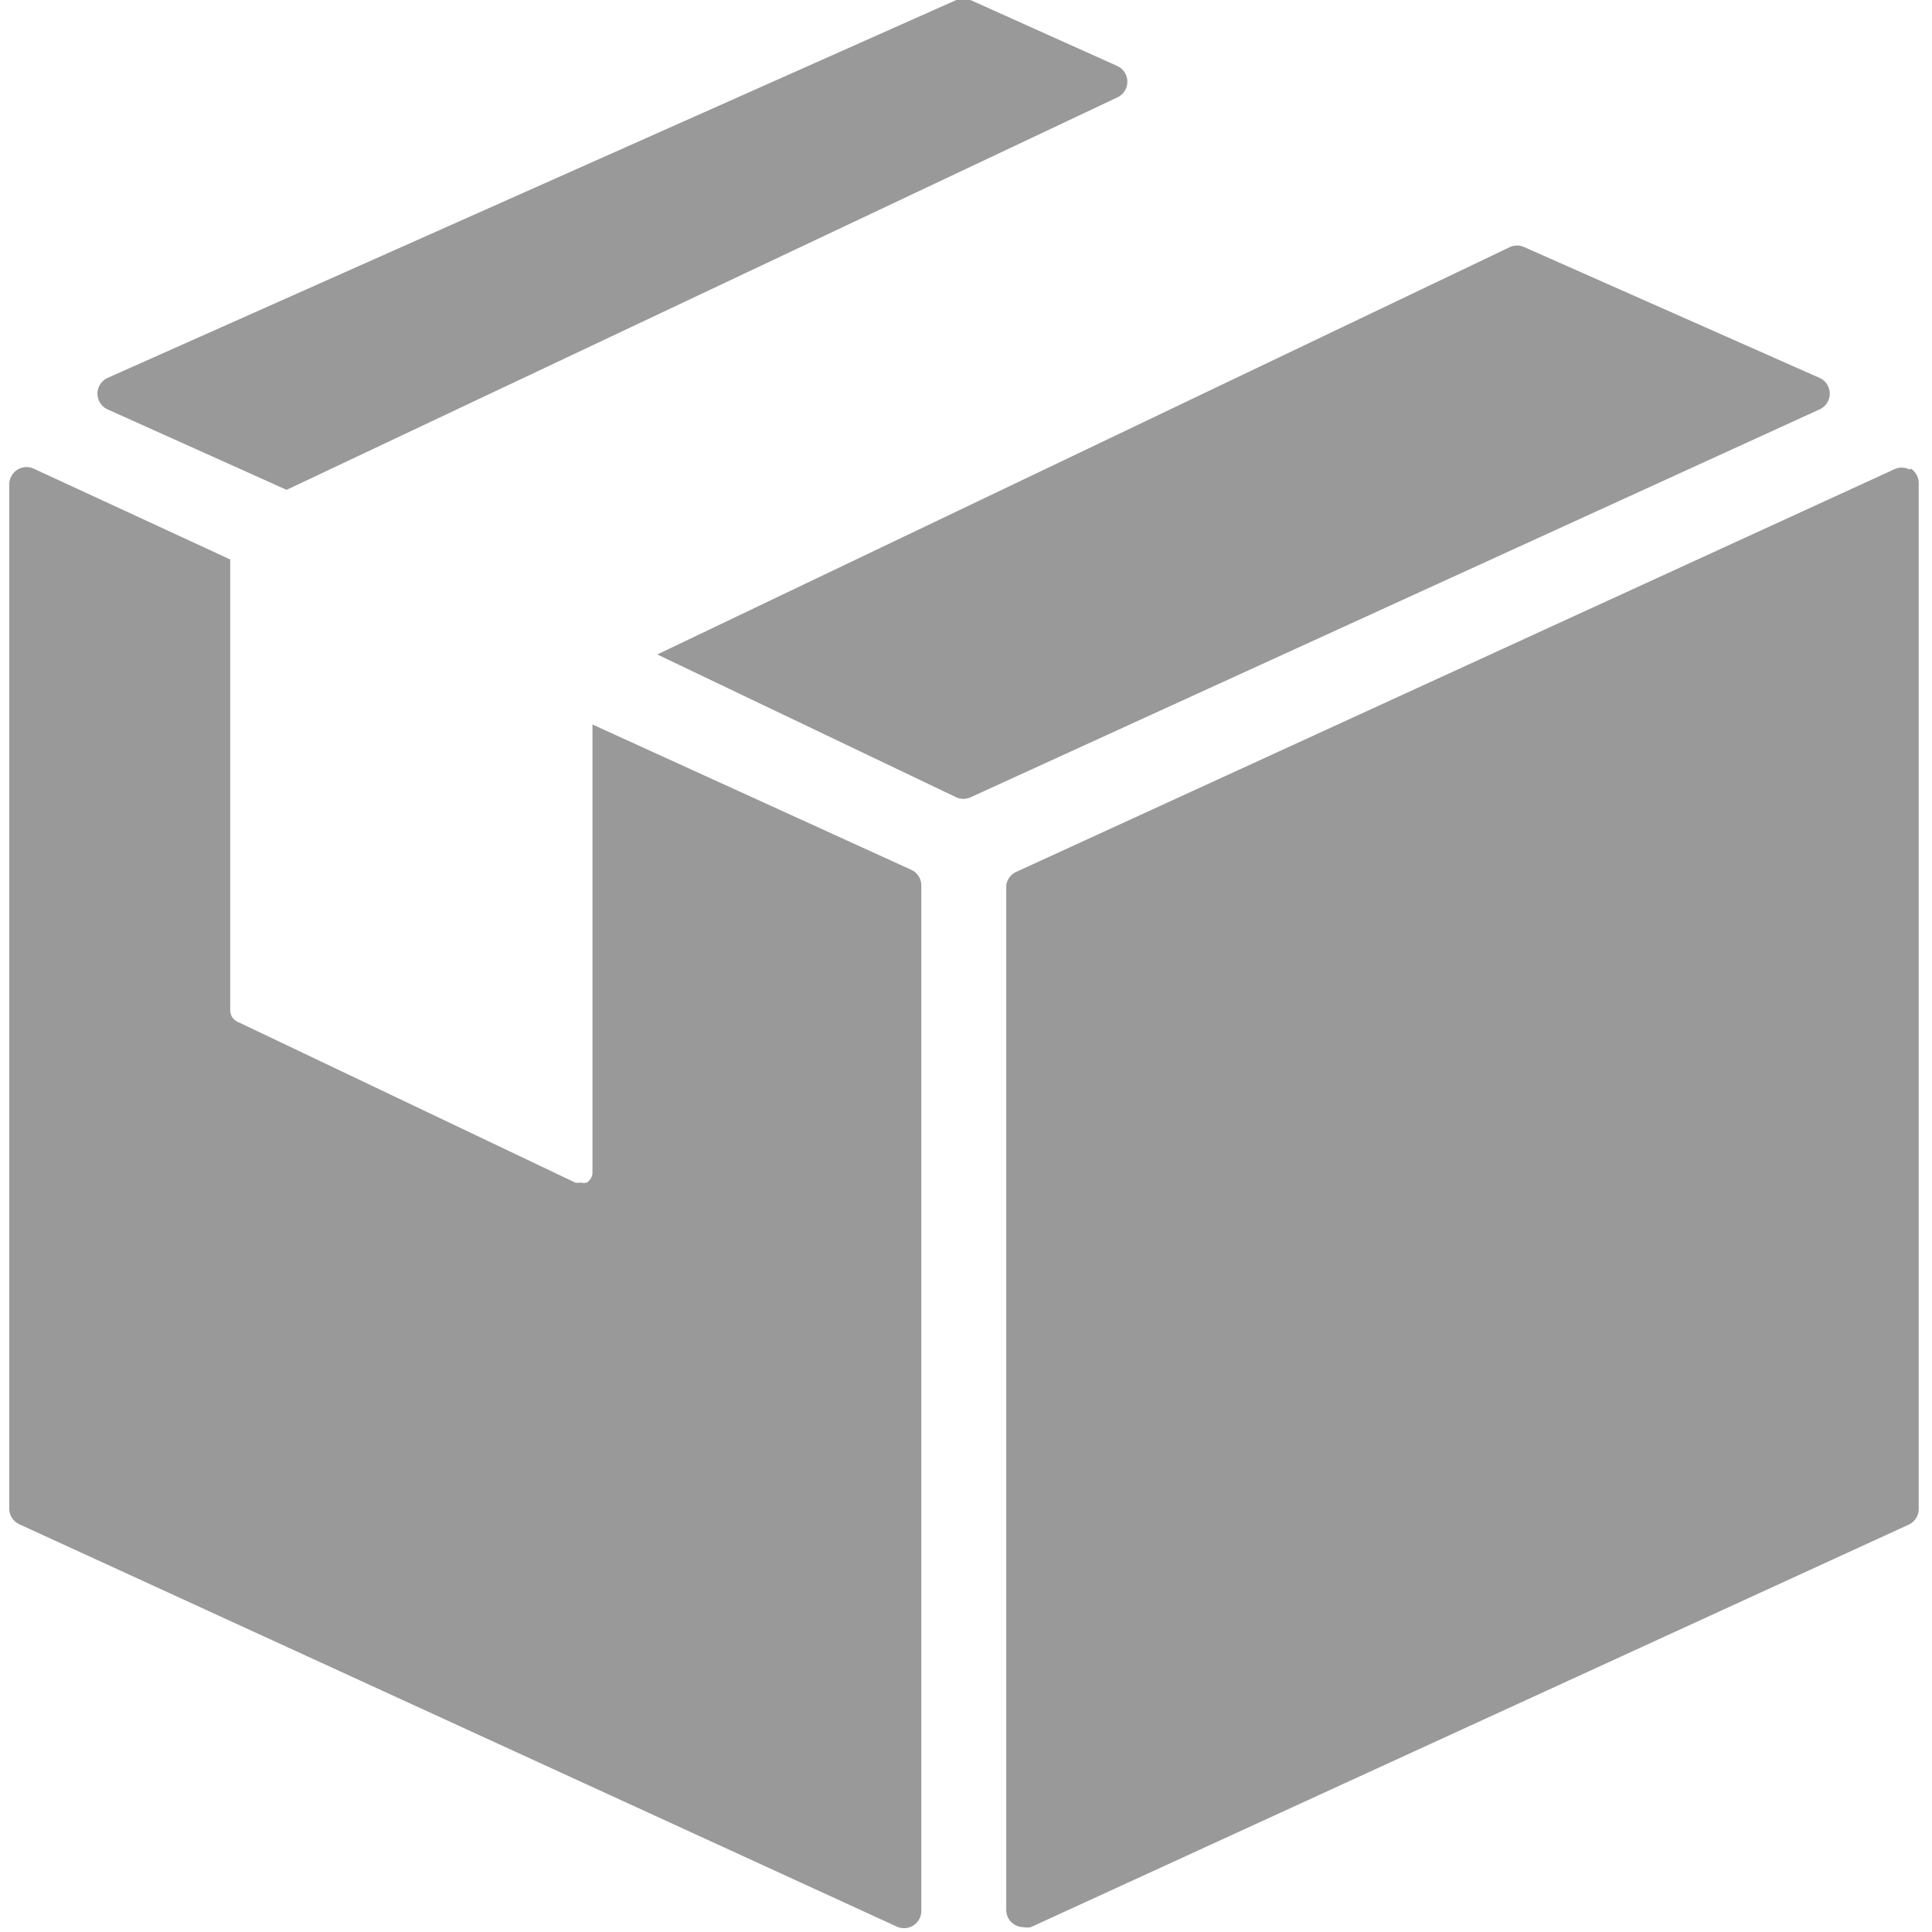
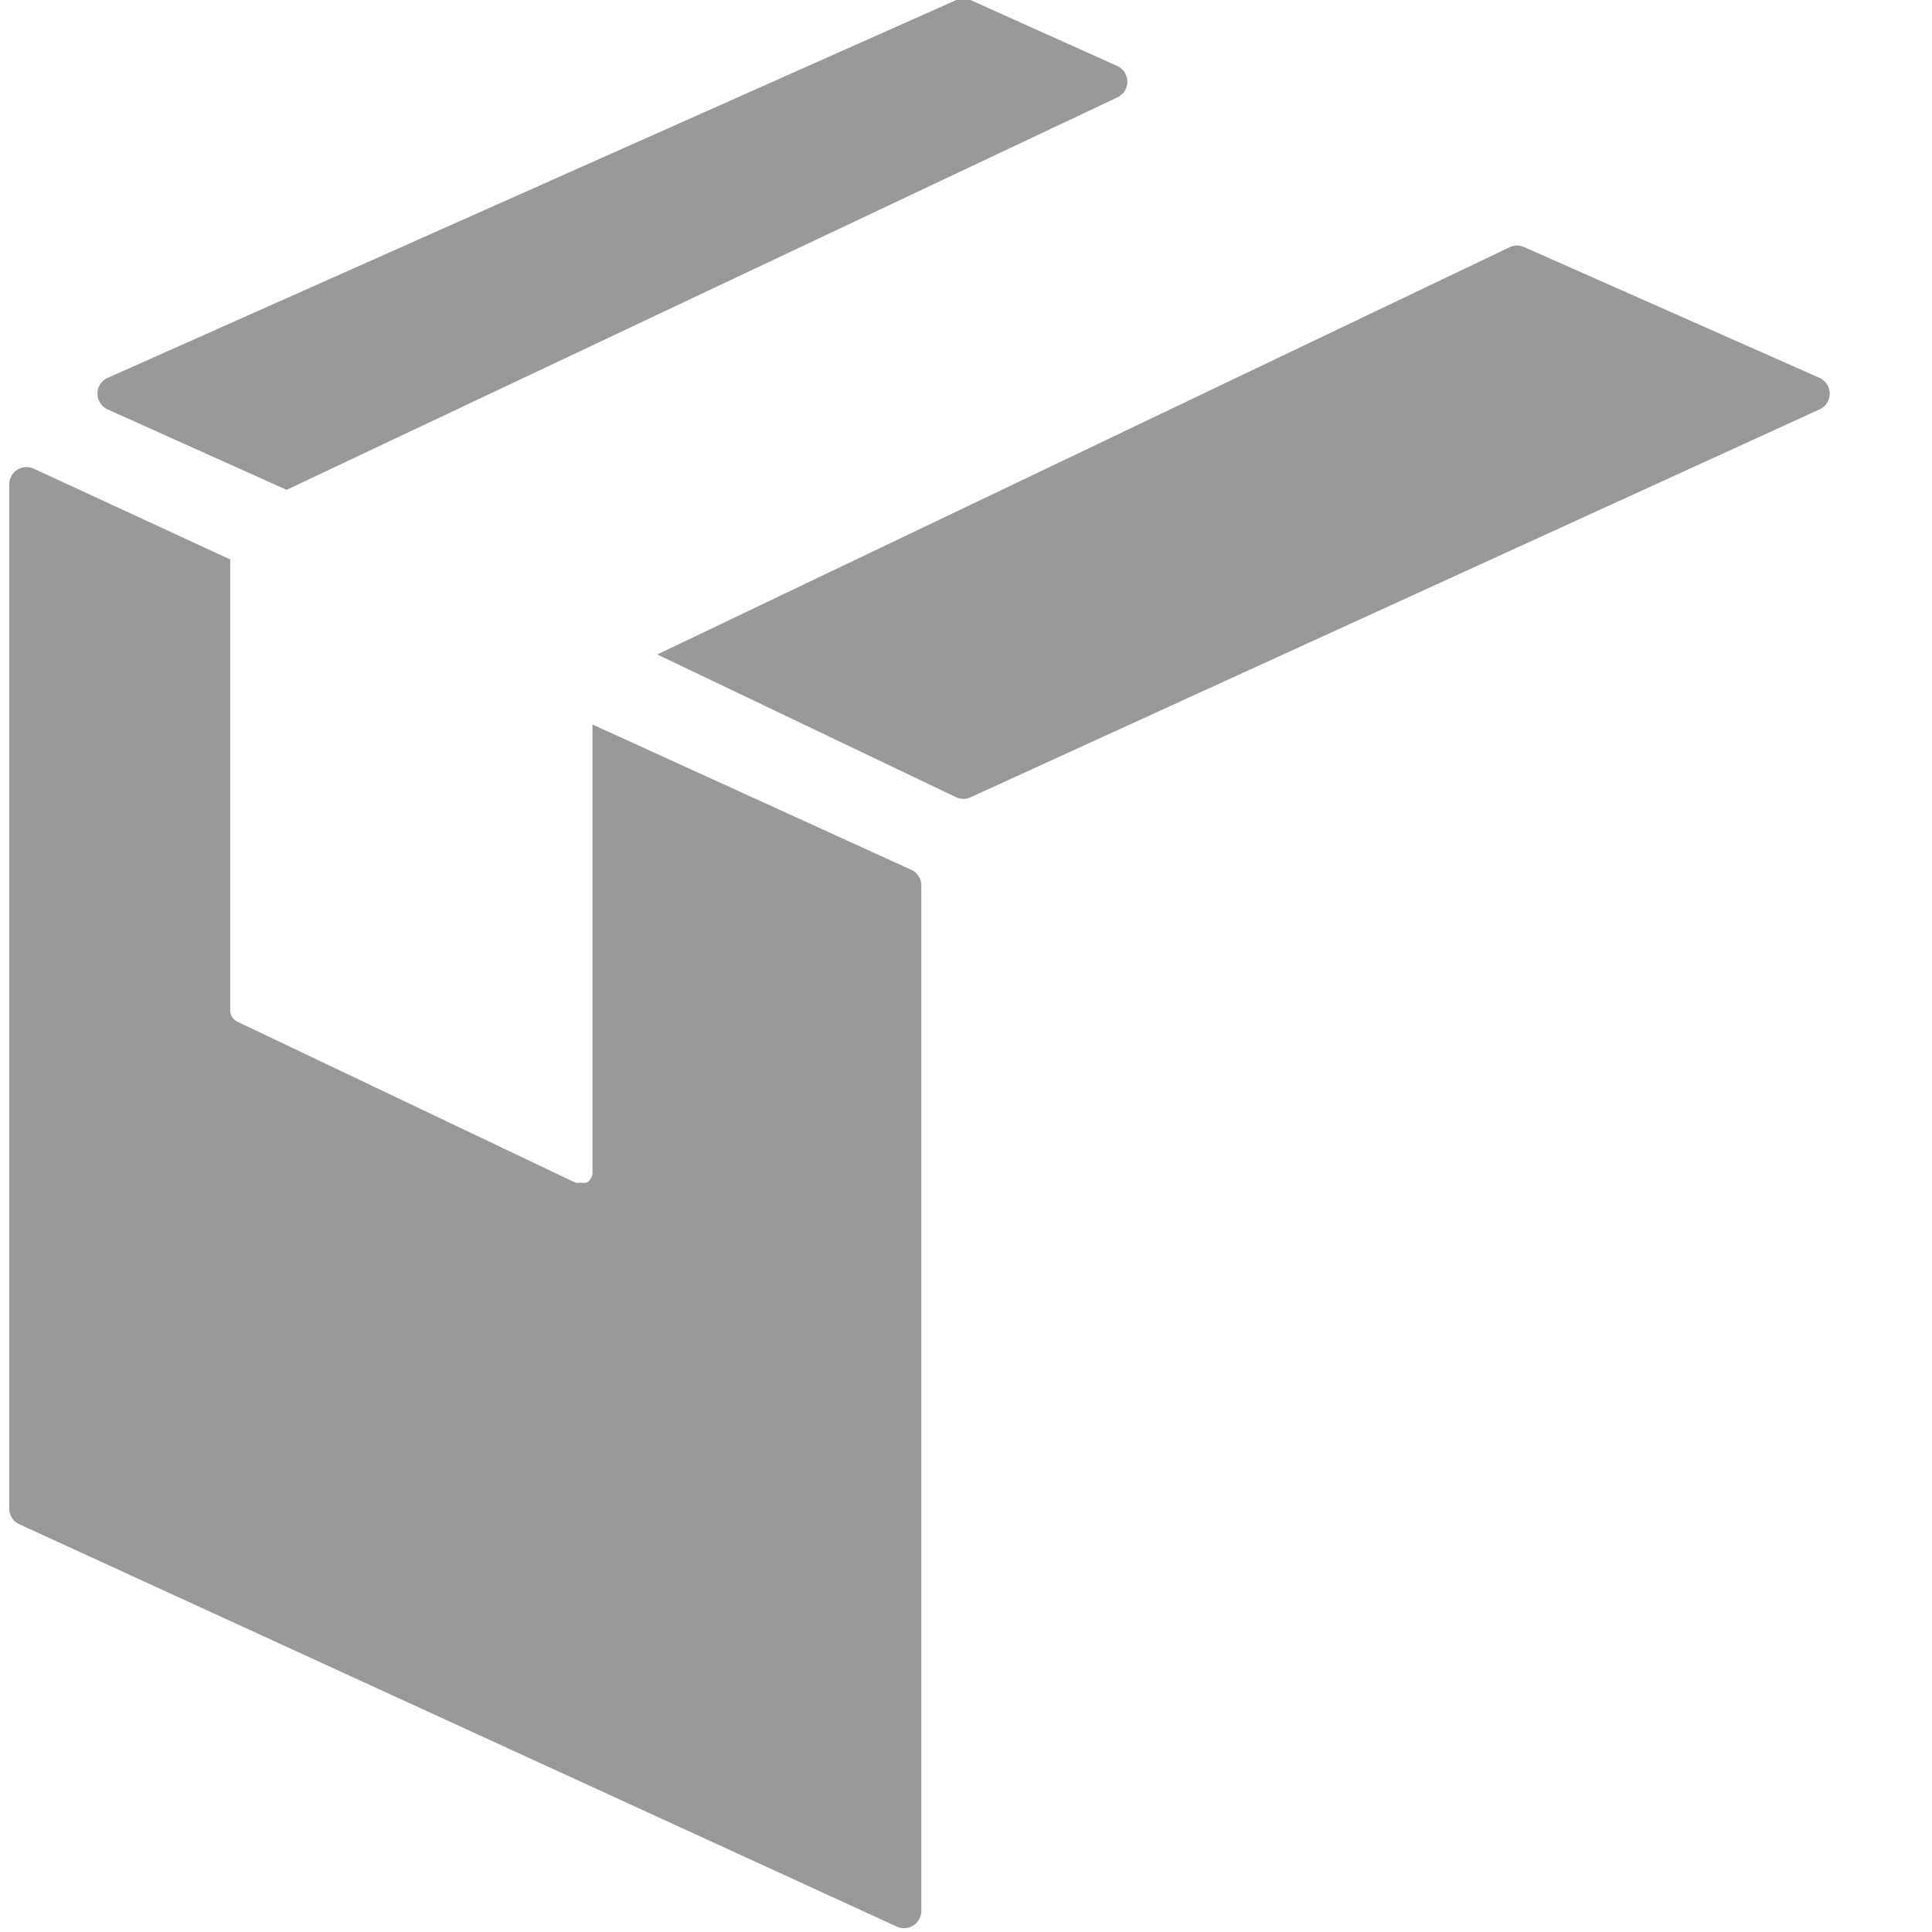
<svg xmlns="http://www.w3.org/2000/svg" id="Capa_1" data-name="Capa 1" viewBox="0 0 48 48">
  <defs>
    <style>.cls-1{fill:none;}.cls-2{clip-path:url(#clip-path);}.cls-3{fill:#999;}</style>
    <clipPath id="clip-path">
      <rect class="cls-1" x="0.23" width="47.54" height="48" />
    </clipPath>
  </defs>
  <title>box</title>
  <g class="cls-2">
    <path class="cls-3" d="M2.67,10.17l4.45,2L27.76,2.42a0.43,0.43,0,0,0,0-.78L24.11,0a0.43,0.43,0,0,0-.35,0L2.67,9.39a0.43,0.43,0,0,0,0,.78h0Zm0,0" />
  </g>
  <path class="cls-3" d="M22.64,21.61L14.72,18V29.12a0.3,0.3,0,0,1-.14.26,0.3,0.3,0,0,1-.16,0,0.31,0.31,0,0,1-.13,0l-8.4-4a0.31,0.31,0,0,1-.17-0.27V13.9L0.83,11.64a0.43,0.43,0,0,0-.6.39V37.48a0.43,0.43,0,0,0,.25.39l21.81,10a0.43,0.43,0,0,0,.6-0.39V22a0.43,0.43,0,0,0-.25-0.39h0Zm0,0" />
-   <path class="cls-3" d="M47.45,11.67a0.43,0.43,0,0,0-.41,0l-21.81,10A0.43,0.43,0,0,0,25,22V47.45a0.43,0.43,0,0,0,.43.43,0.43,0.43,0,0,0,.18,0l21.81-10a0.43,0.43,0,0,0,.25-0.39V12a0.43,0.43,0,0,0-.2-0.36h0Zm0,0" />
  <path class="cls-3" d="M45.46,9.78a0.43,0.43,0,0,0-.25-0.39L37.87,6.14a0.43,0.43,0,0,0-.36,0L16.33,16.26l7.43,3.55a0.43,0.43,0,0,0,.35,0l21.1-9.64a0.43,0.43,0,0,0,.25-0.39h0Zm0,0" />
</svg>